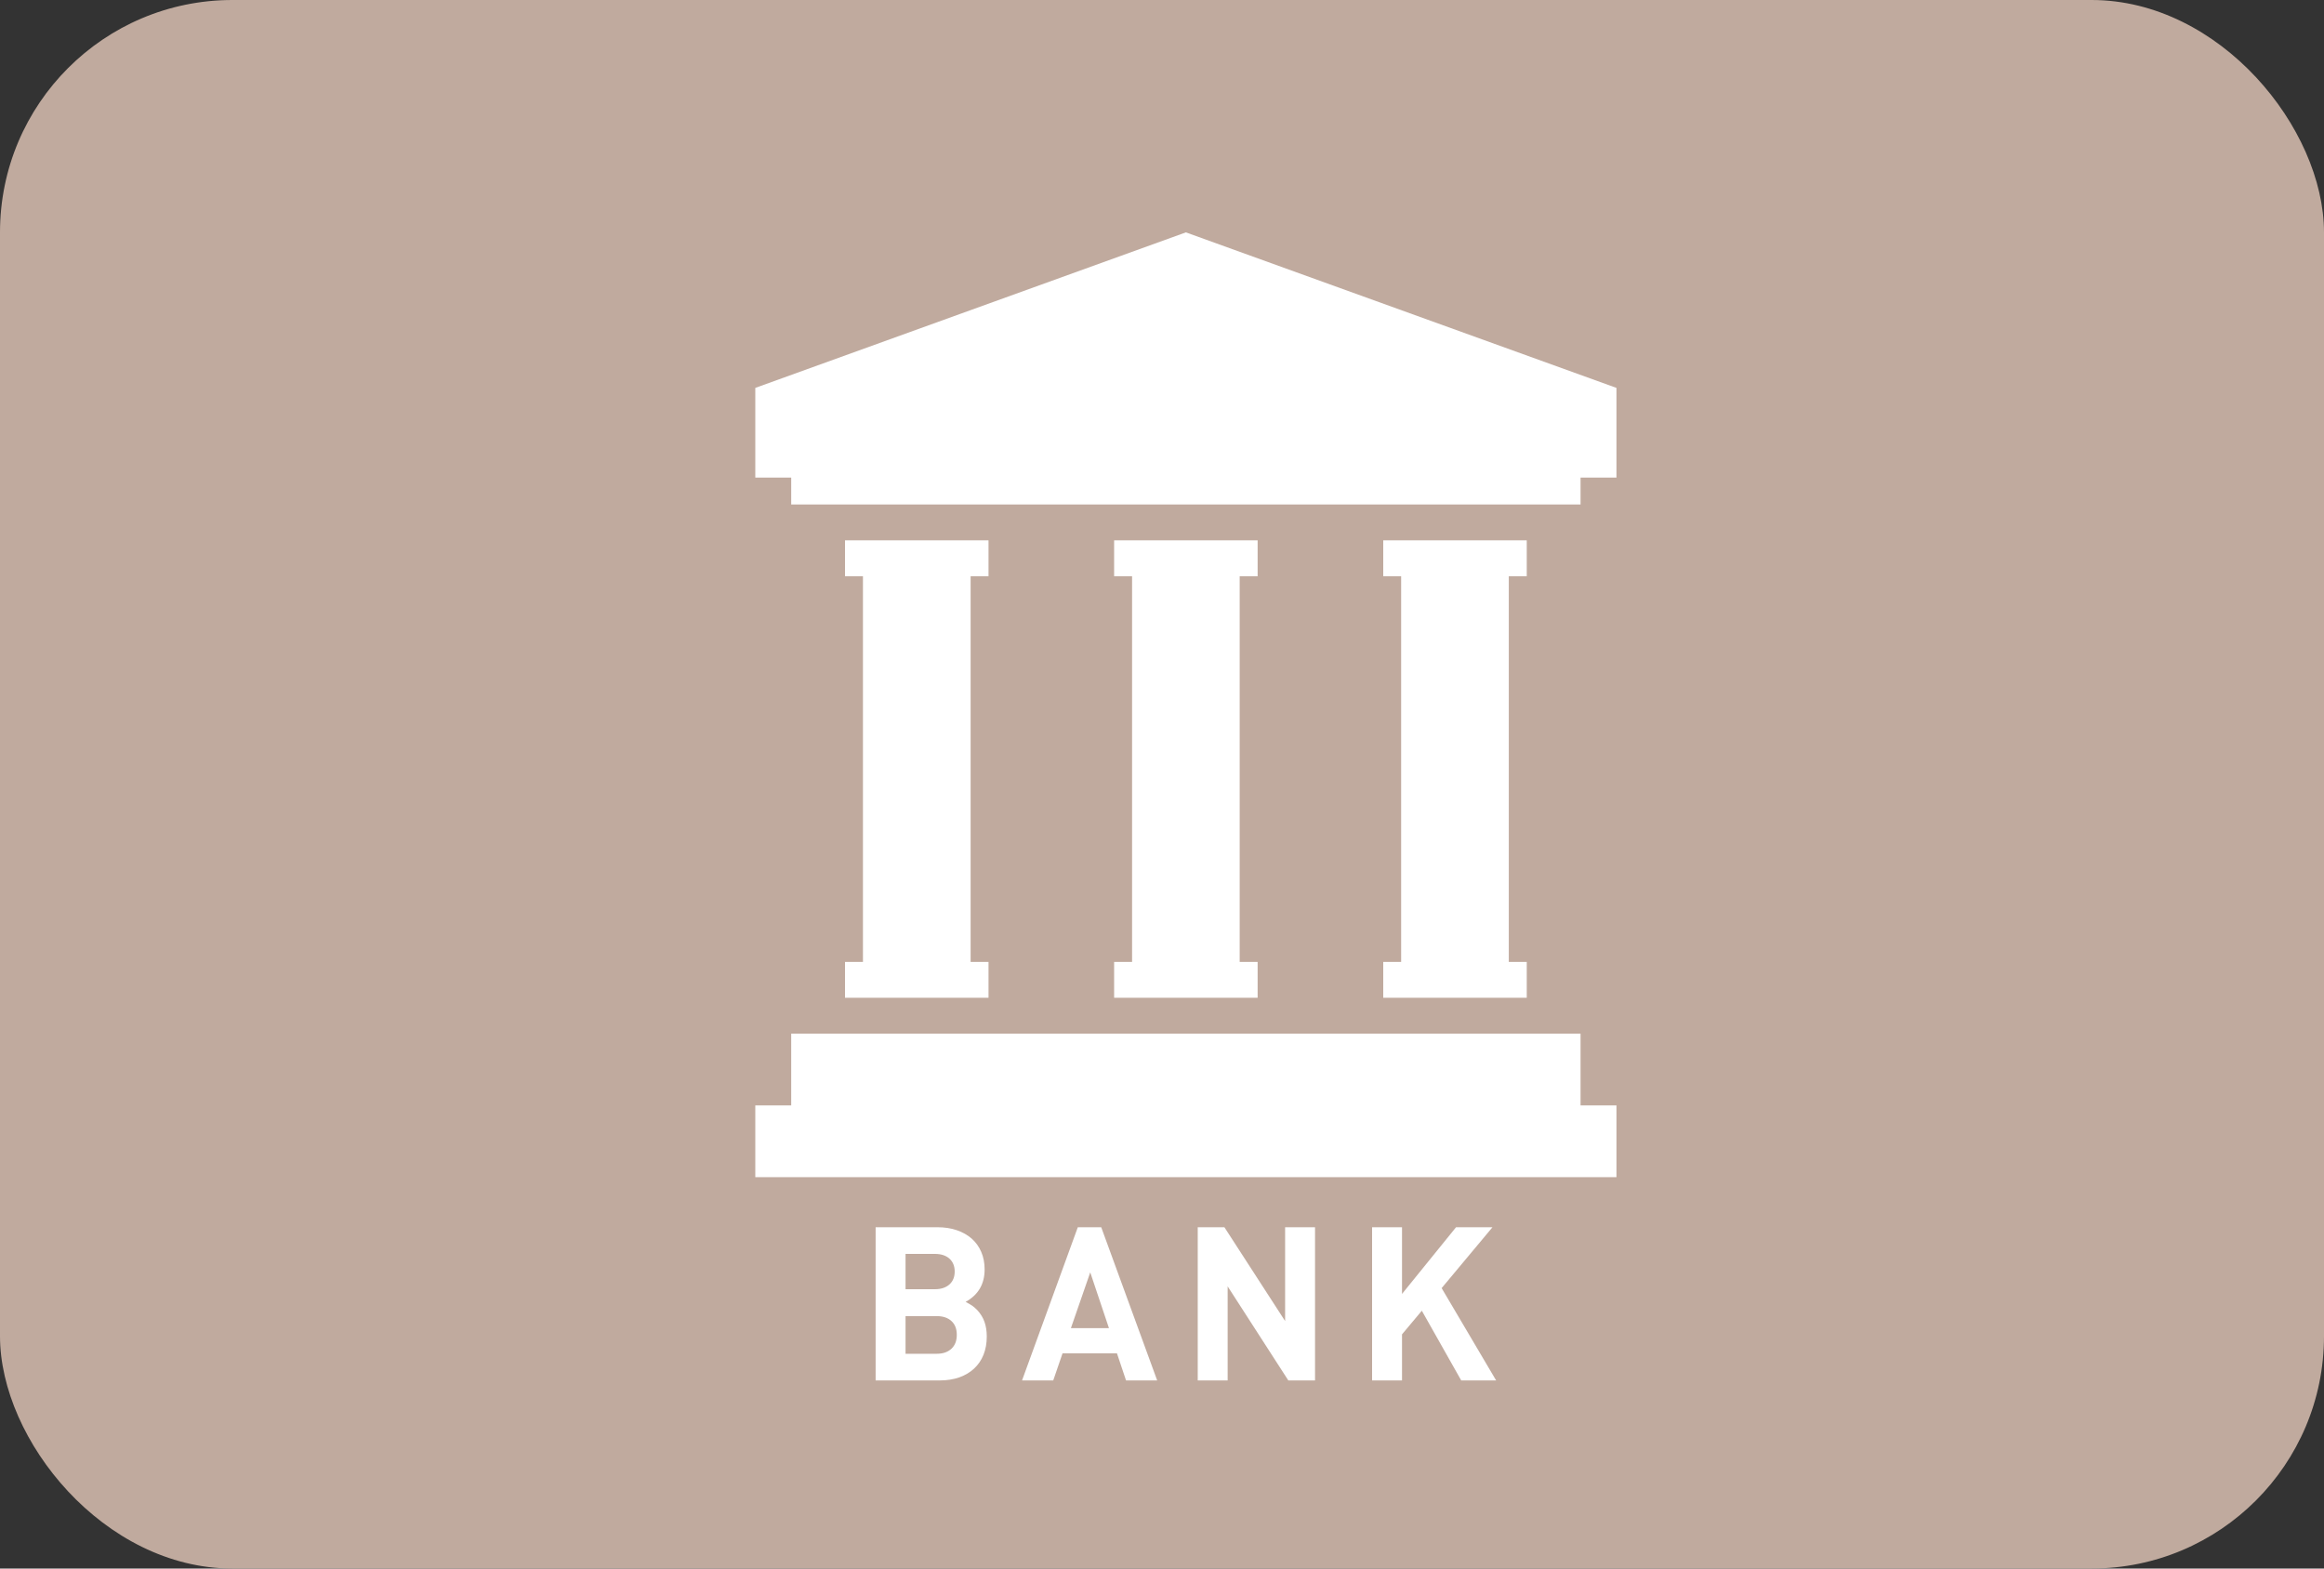
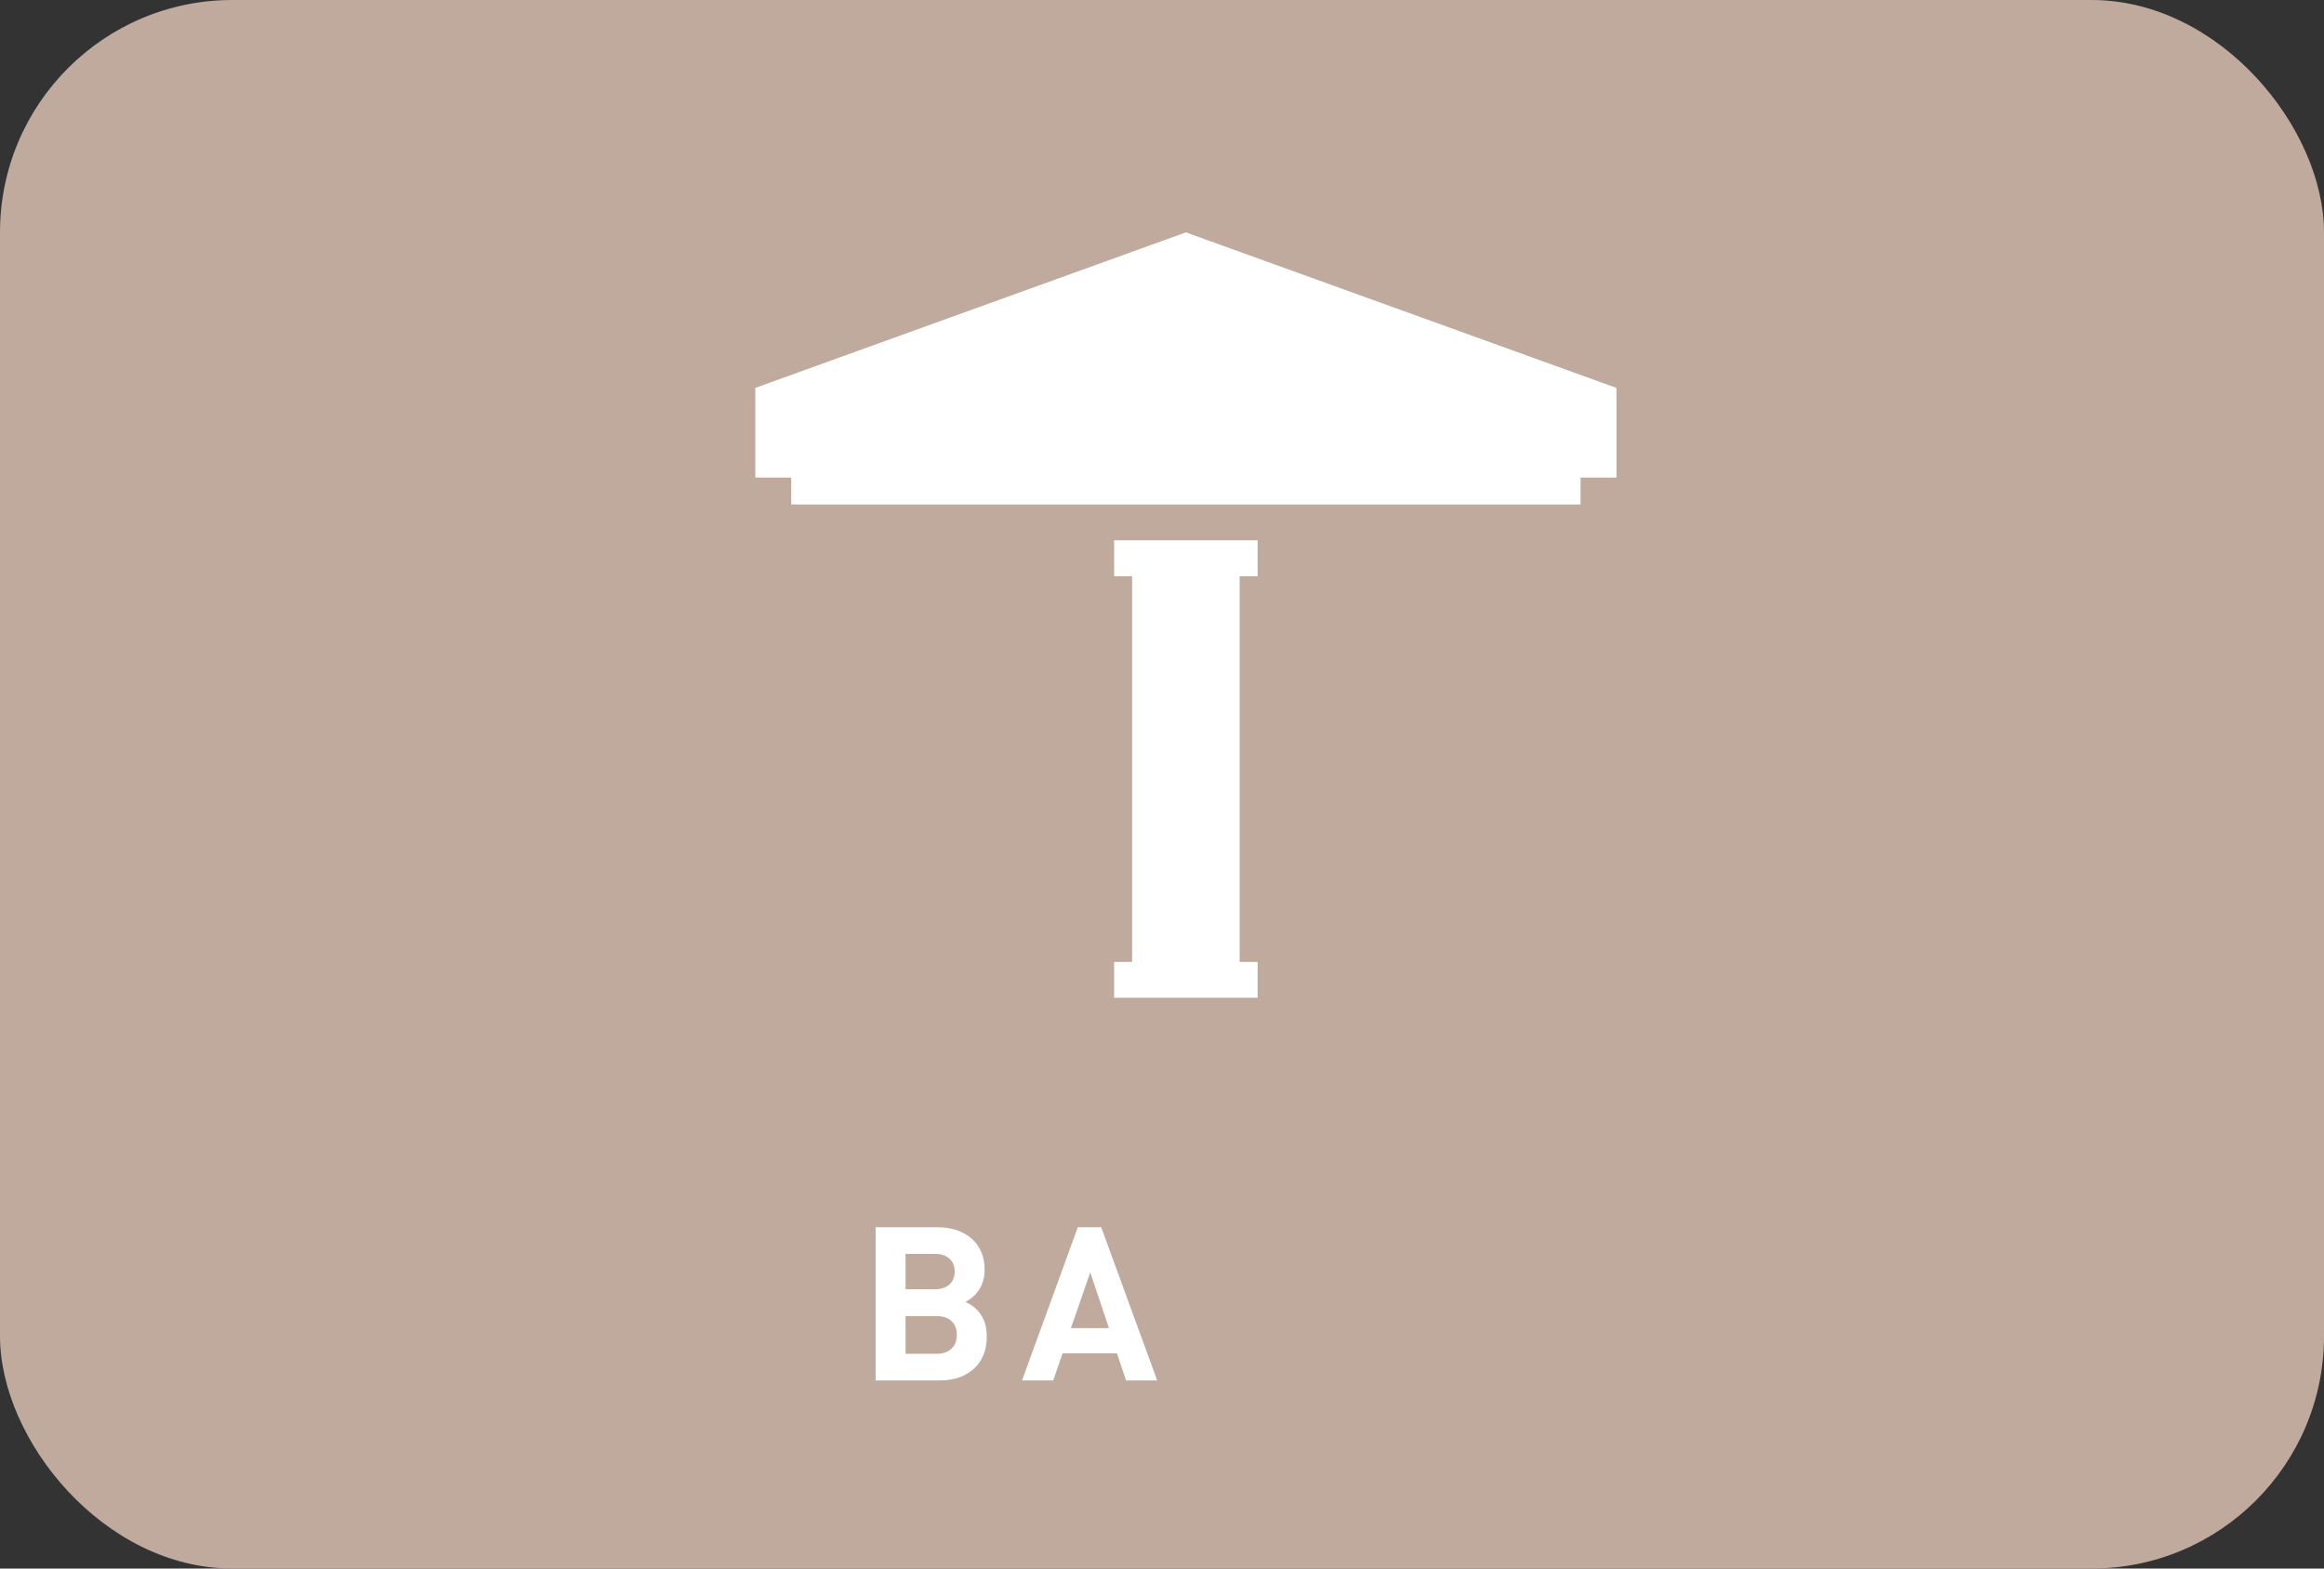
<svg xmlns="http://www.w3.org/2000/svg" width="40" height="27" viewBox="0 0 40 27" fill="none">
  <rect x="0" y="0" width="40" height="27" fill="#333333" stroke="none" />
  <g id="Group 118">
    <rect id="Rectangle 214" width="40" height="27" rx="4" fill="#C0AA9E" />
    <g id="Group">
      <path id="Vector" d="M16.82 22.551C16.794 22.524 16.766 22.5 16.739 22.48C16.712 22.461 16.672 22.437 16.62 22.41C16.838 22.289 16.947 22.103 16.947 21.851C16.947 21.74 16.928 21.64 16.889 21.55C16.851 21.461 16.796 21.385 16.726 21.322C16.656 21.26 16.569 21.211 16.468 21.176C16.367 21.141 16.255 21.125 16.132 21.125H15.071V23.762H16.176C16.299 23.762 16.411 23.744 16.512 23.709C16.612 23.673 16.696 23.623 16.767 23.557C16.837 23.491 16.891 23.413 16.928 23.32C16.965 23.227 16.984 23.123 16.984 23.006C16.984 22.913 16.971 22.829 16.945 22.755C16.919 22.68 16.877 22.613 16.82 22.551ZM15.586 21.584H16.091C16.197 21.584 16.28 21.611 16.341 21.665C16.401 21.719 16.432 21.794 16.432 21.887C16.432 21.982 16.401 22.056 16.341 22.11C16.28 22.164 16.197 22.192 16.091 22.192H15.586V21.584ZM16.376 23.216C16.314 23.274 16.23 23.303 16.124 23.303H15.586V22.655H16.124C16.23 22.655 16.314 22.683 16.376 22.74C16.438 22.796 16.468 22.876 16.468 22.977C16.468 23.079 16.438 23.158 16.376 23.216Z" fill="white" />
      <path id="Vector_2" d="M18.551 21.125L17.591 23.762H18.128L18.288 23.296H19.225L19.381 23.762H19.917L18.954 21.125H18.551ZM18.432 22.862L18.765 21.902L19.087 22.862H18.432Z" fill="white" />
-       <path id="Vector_3" d="M22.119 22.74L21.074 21.125H20.615V23.762H21.13V22.143L22.174 23.762H22.634V21.125H22.119V22.74Z" fill="white" />
-       <path id="Vector_4" d="M25.688 21.125H25.061L24.131 22.273V21.125H23.616V23.762H24.131V22.969L24.472 22.562L25.15 23.762H25.751L24.813 22.173L25.688 21.125Z" fill="white" />
      <path id="Vector_5" d="M20.411 4L13 6.677V8.221H13.618V8.684H27.204V8.221H27.822V6.677L20.411 4Z" fill="white" />
-       <path id="Vector_6" d="M27.204 17.793H13.618V19.028H13V20.263H27.822V19.028H27.204V17.793Z" fill="white" />
-       <path id="Vector_7" d="M23.808 16.558V17.175H26.278V16.558H25.969V9.919H26.278V9.301H23.808V9.919H24.116V16.558H23.808Z" fill="white" />
      <path id="Vector_8" d="M19.176 16.558V17.175H21.646V16.558H21.337V9.919H21.646V9.301H19.176V9.919H19.485V16.558H19.176Z" fill="white" />
-       <path id="Vector_9" d="M14.544 16.558V17.175H17.014V16.558H16.706V9.919H17.014V9.301H14.544V9.919H14.853V16.558H14.544Z" fill="white" />
    </g>
  </g>
</svg>